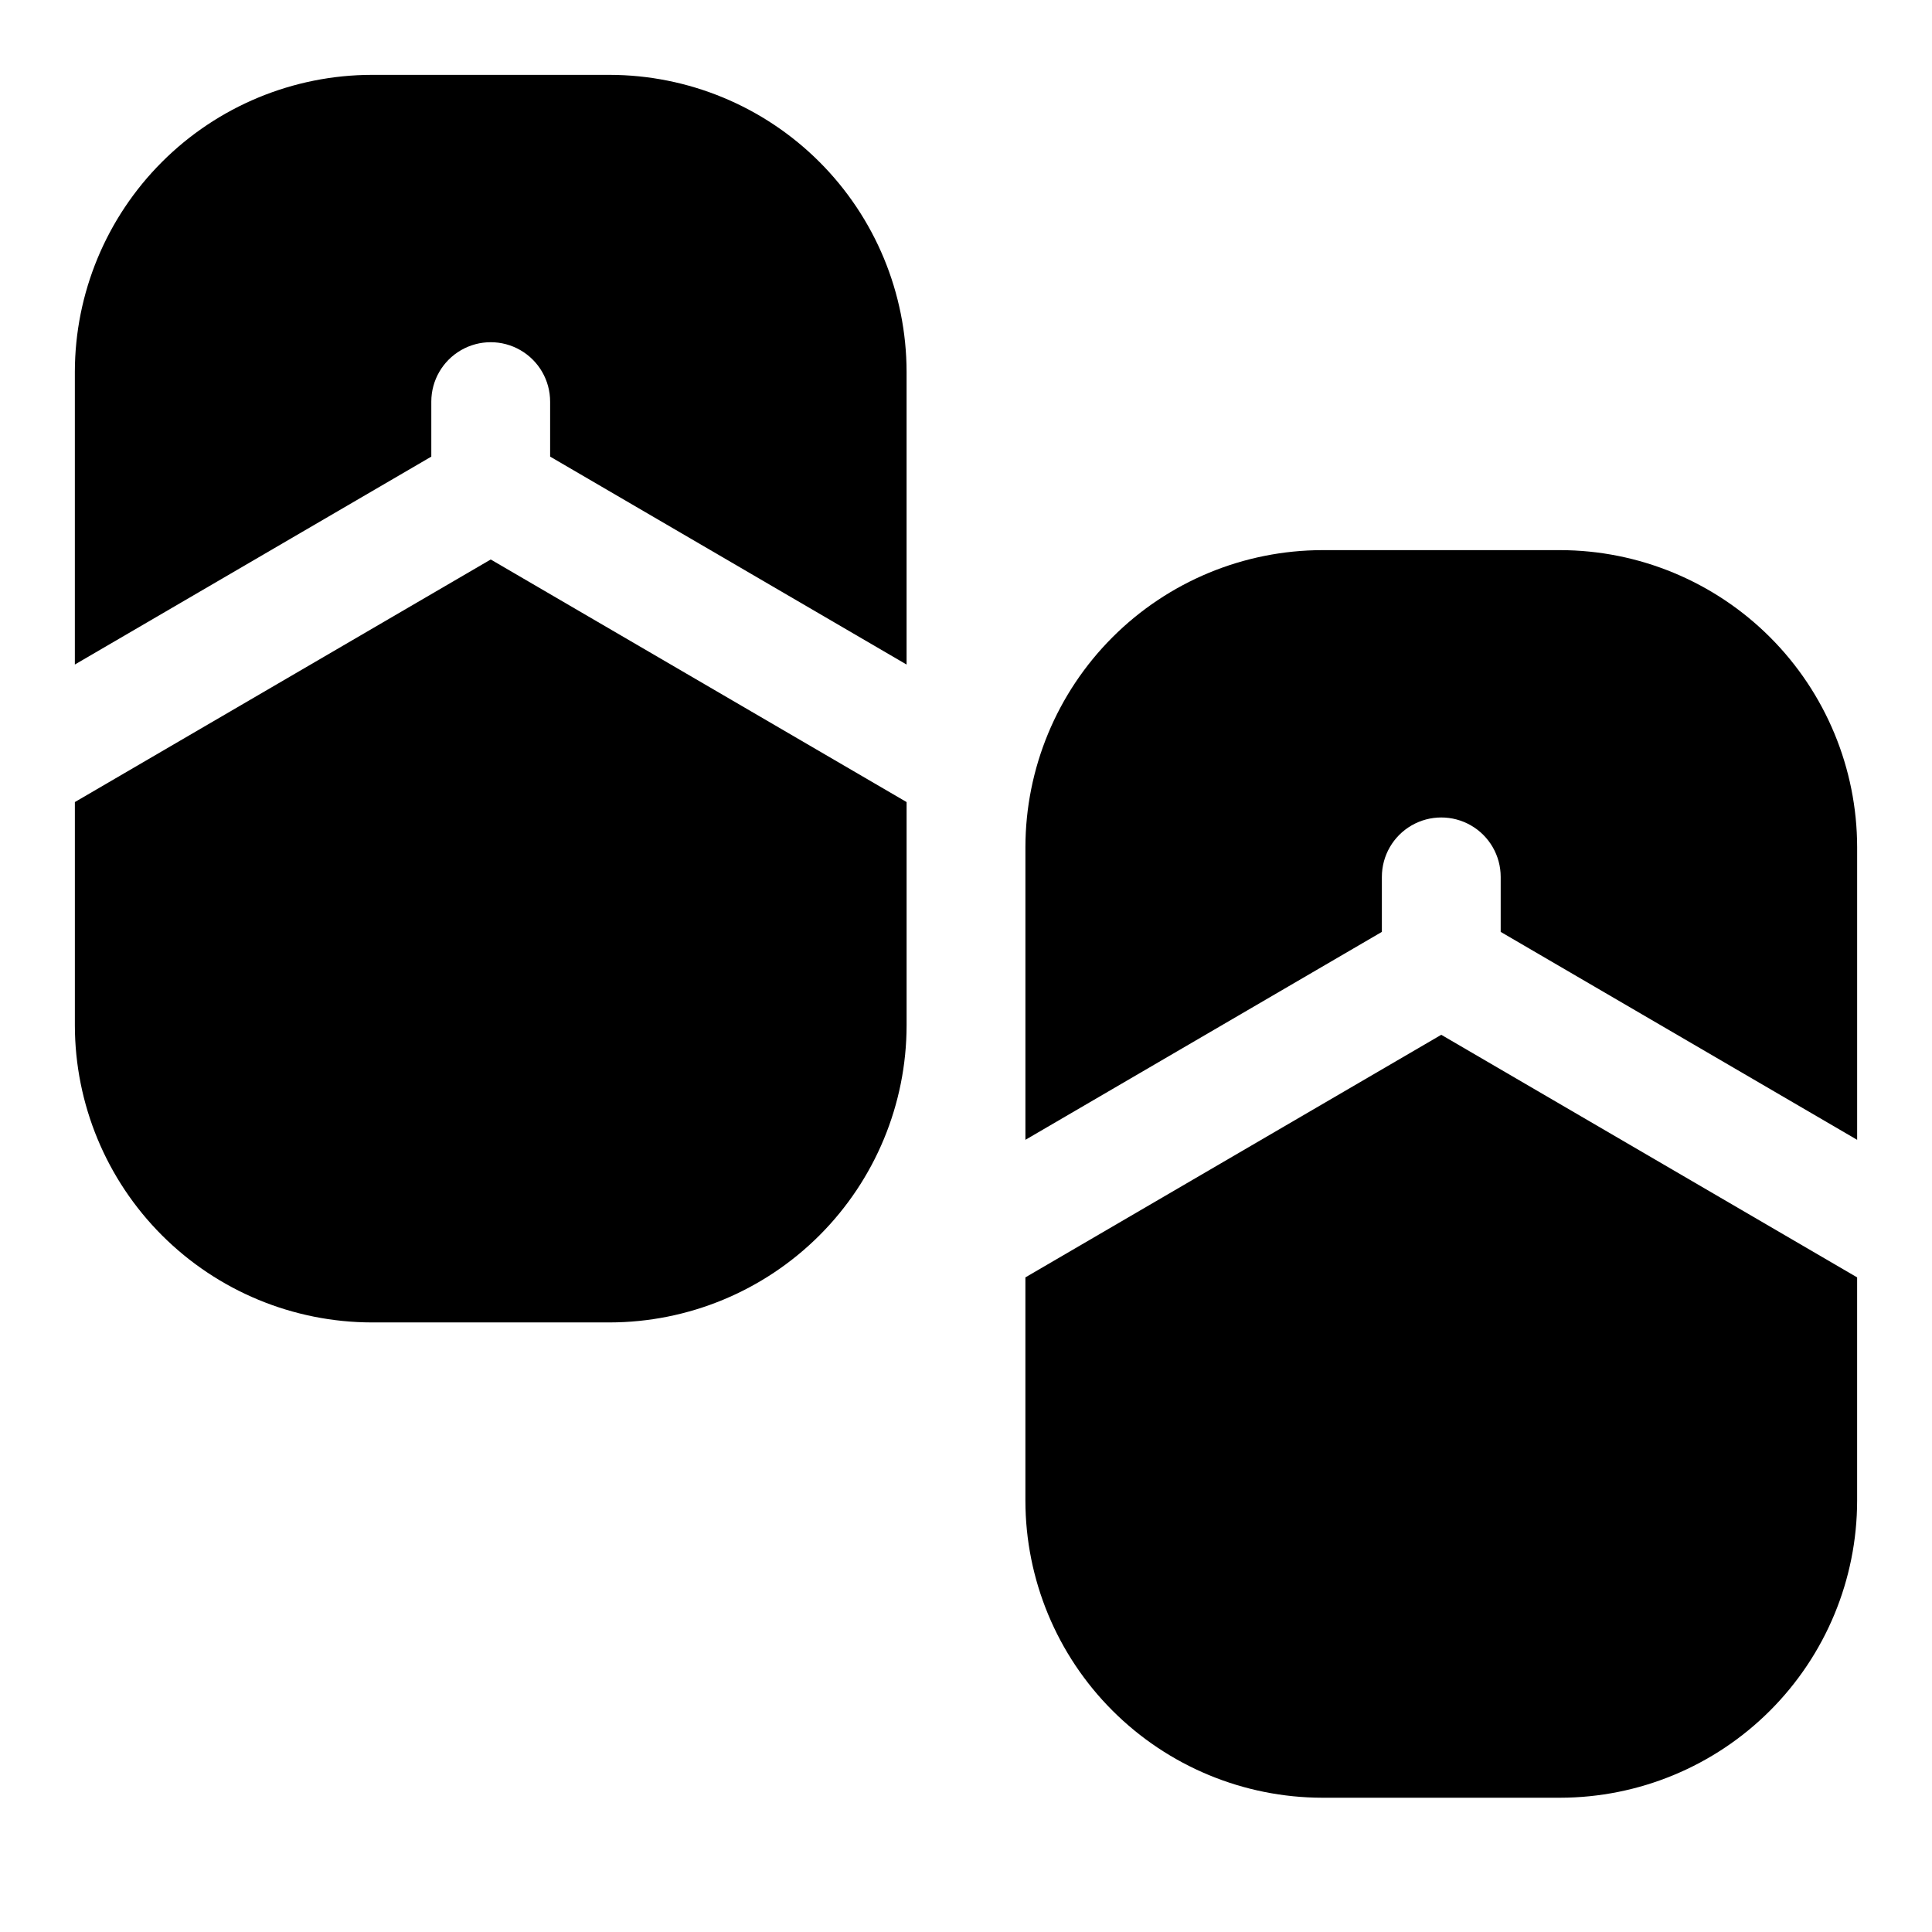
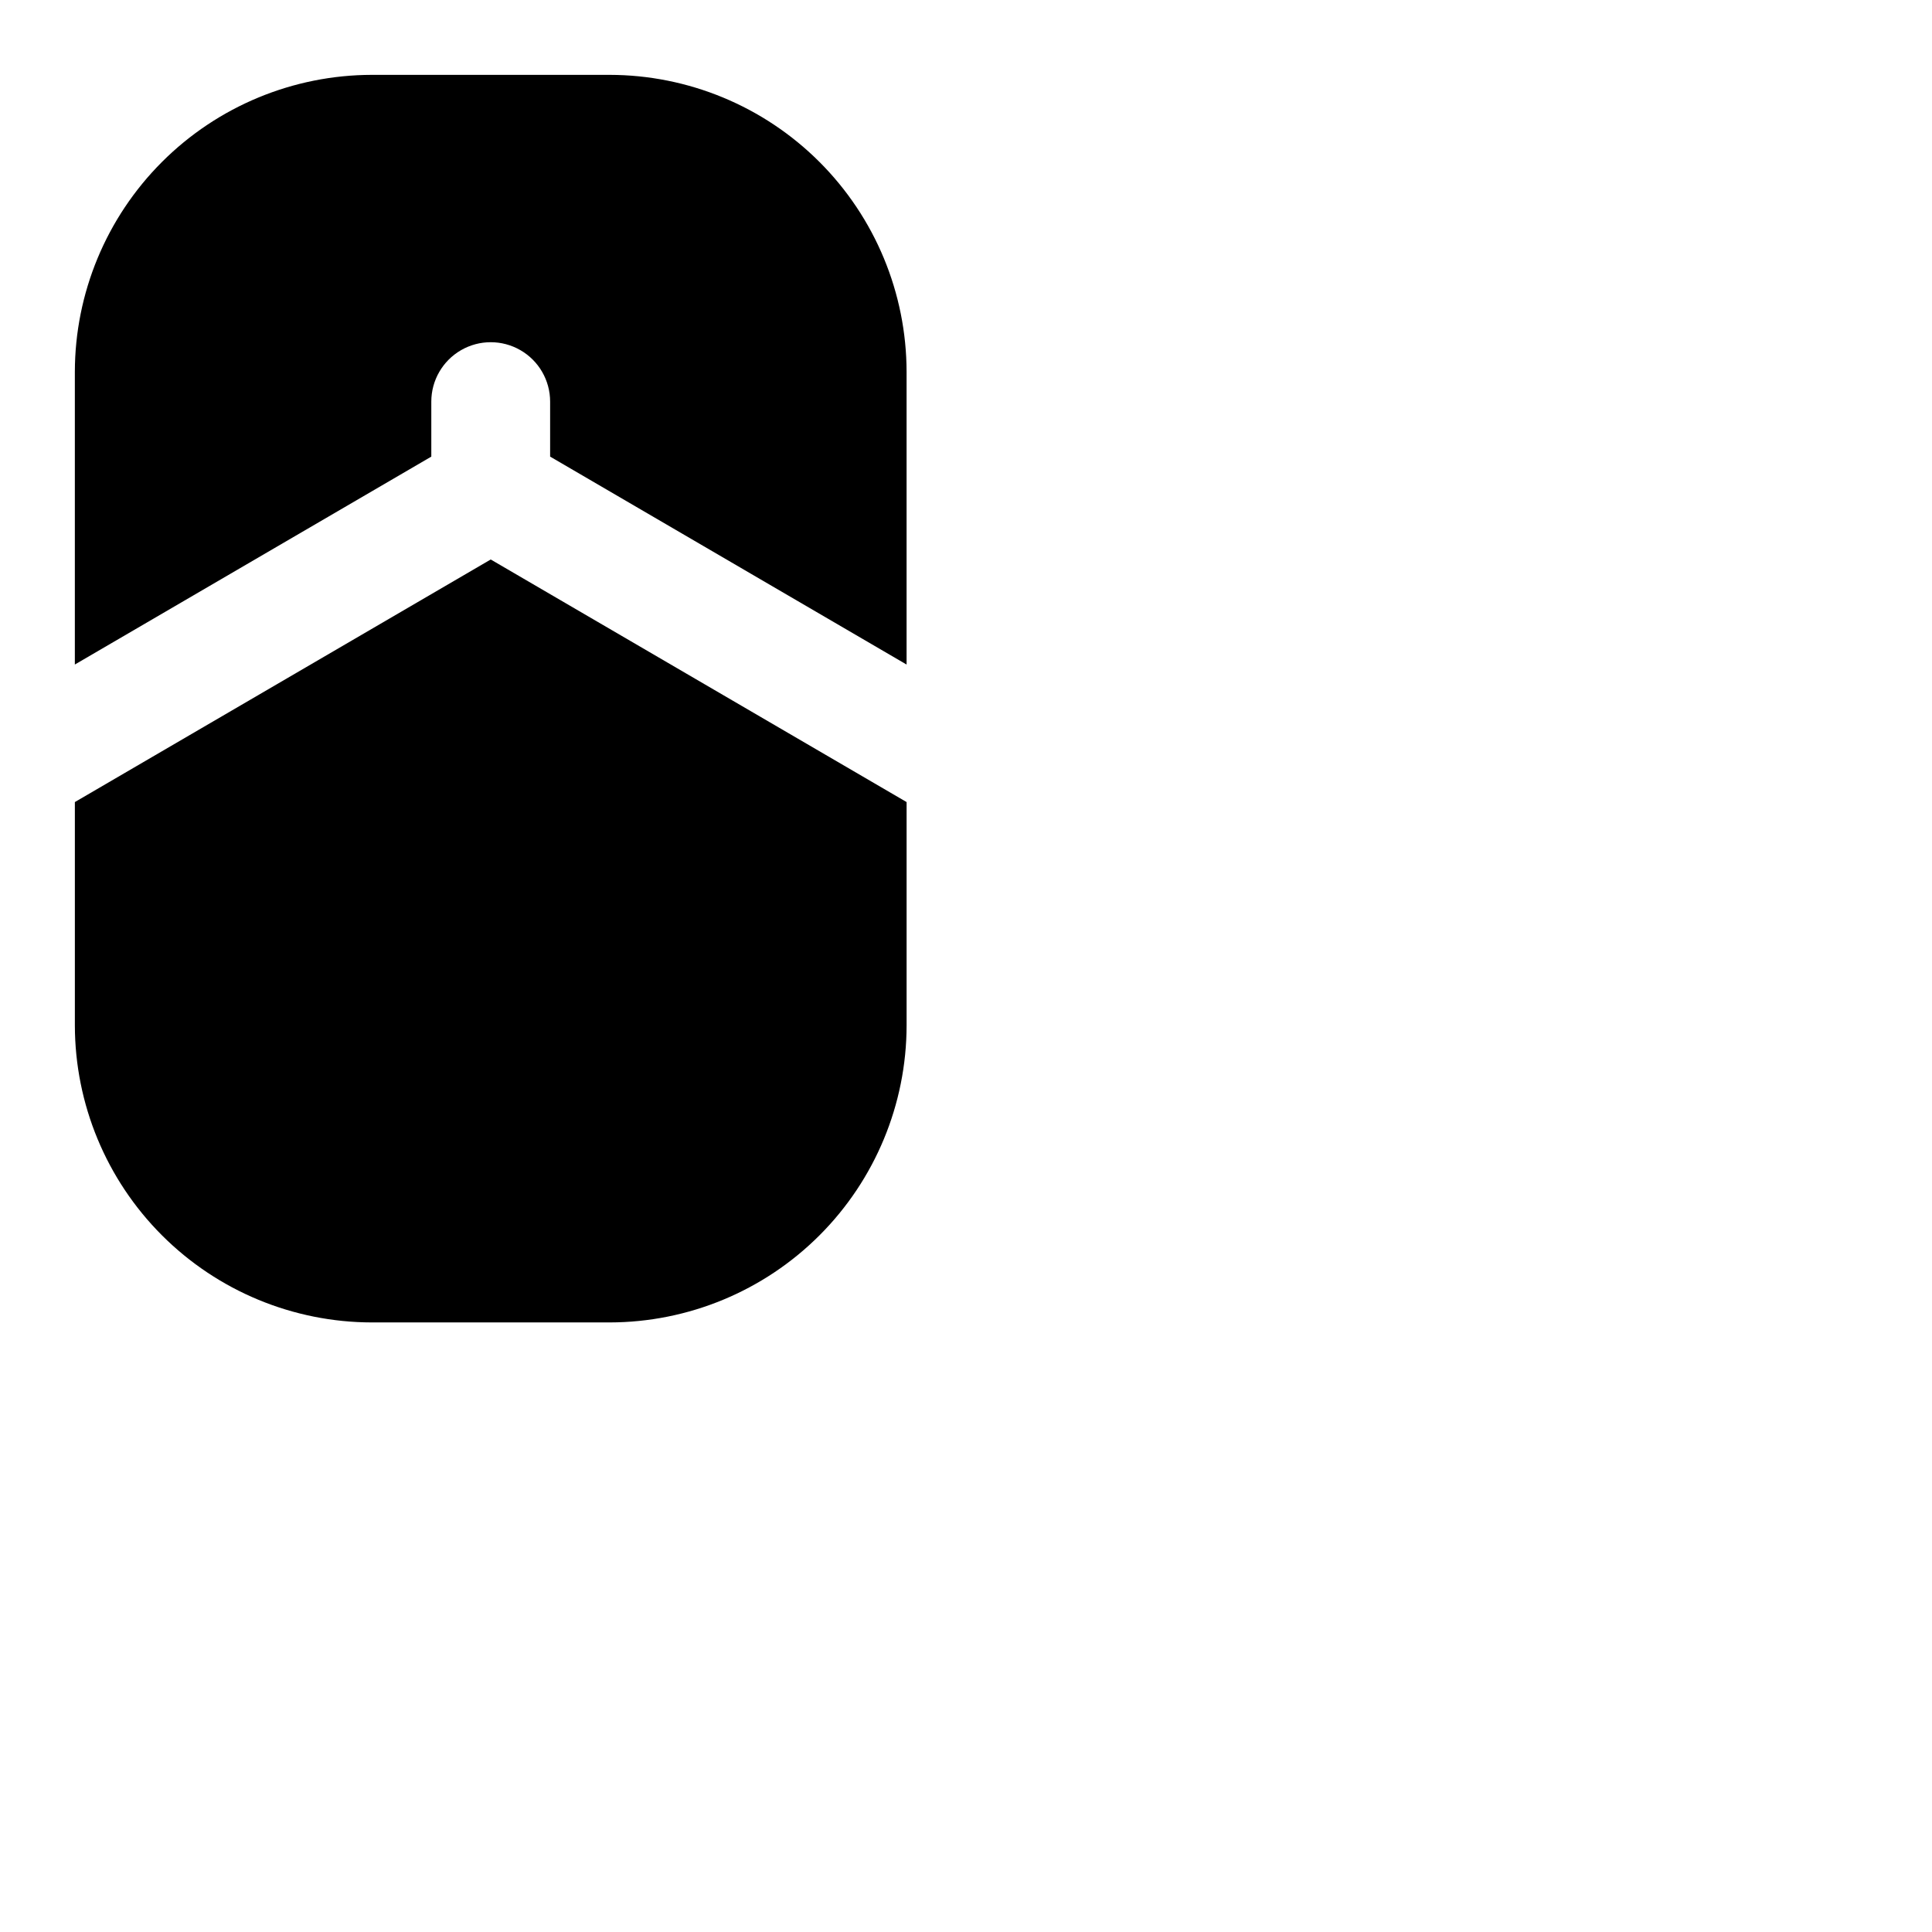
<svg xmlns="http://www.w3.org/2000/svg" fill="#000000" width="800px" height="800px" version="1.1" viewBox="144 144 512 512">
  <g>
    <path d="m258.3 265.01v-14.578c0-5.625 3.004-10.82 7.875-13.633 4.871-2.812 10.871-2.812 15.742 0 4.871 2.812 7.871 8.008 7.871 13.633v14.574l94.465 55.105v-77.551c-0.023-20.871-8.324-40.879-23.082-55.637s-34.766-23.059-55.637-23.086h-62.977c-20.871 0.027-40.879 8.328-55.637 23.086s-23.059 34.766-23.086 55.637v77.547z" />
    <path d="m274.05 292.27-110.21 64.285v59.184c0.027 20.871 8.328 40.879 23.086 55.637 14.758 14.758 34.766 23.059 55.637 23.082h62.977c20.871-0.023 40.879-8.324 55.637-23.082 14.758-14.758 23.059-34.766 23.082-55.637v-59.184z" />
-     <path d="m525.95 418.23-110.21 64.289v59.18c0.023 20.871 8.324 40.879 23.082 55.637 14.758 14.758 34.77 23.059 55.637 23.082h62.977c20.871-0.023 40.883-8.324 55.641-23.082 14.758-14.758 23.059-34.766 23.082-55.637v-59.18z" />
-     <path d="m510.21 390.96v-14.574c0-5.625 3-10.824 7.871-13.637s10.875-2.812 15.746 0c4.871 2.812 7.871 8.012 7.871 13.637v14.574l94.465 55.105v-77.551c-0.023-20.871-8.324-40.883-23.082-55.641-14.758-14.754-34.77-23.059-55.641-23.082h-62.977c-20.867 0.023-40.879 8.328-55.637 23.082-14.758 14.758-23.059 34.77-23.082 55.641v77.551z" />
  </g>
</svg>